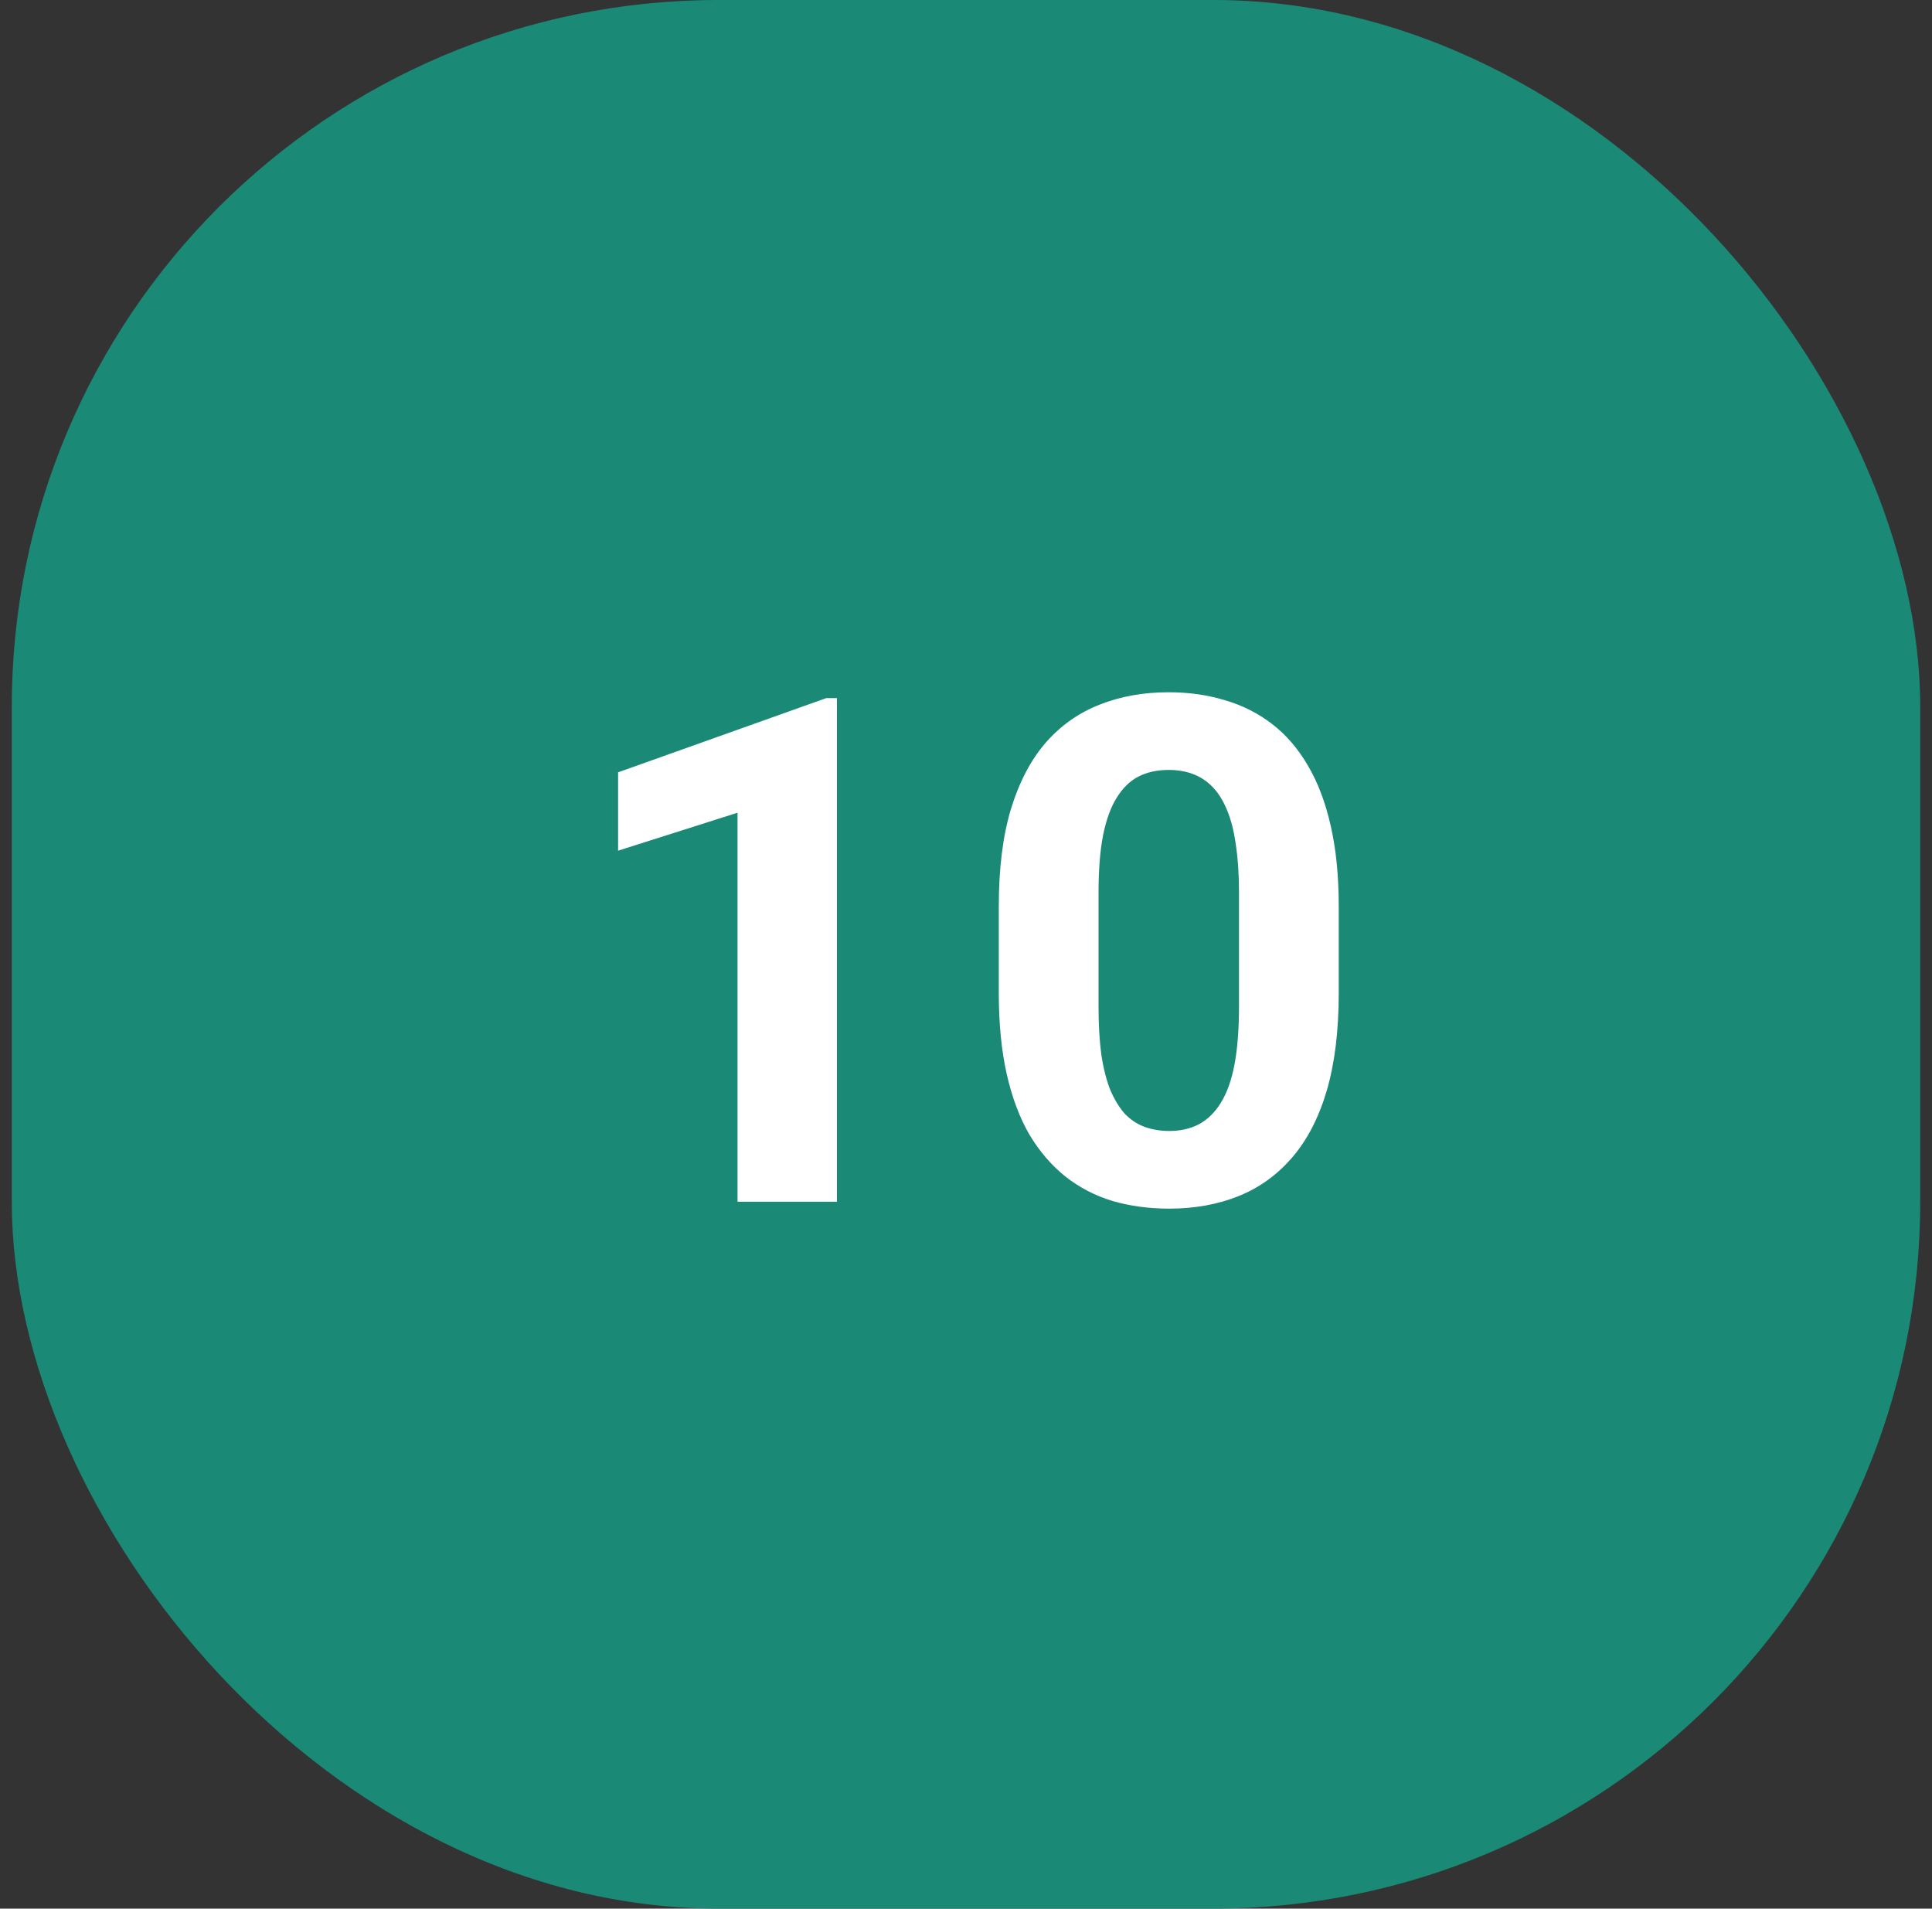
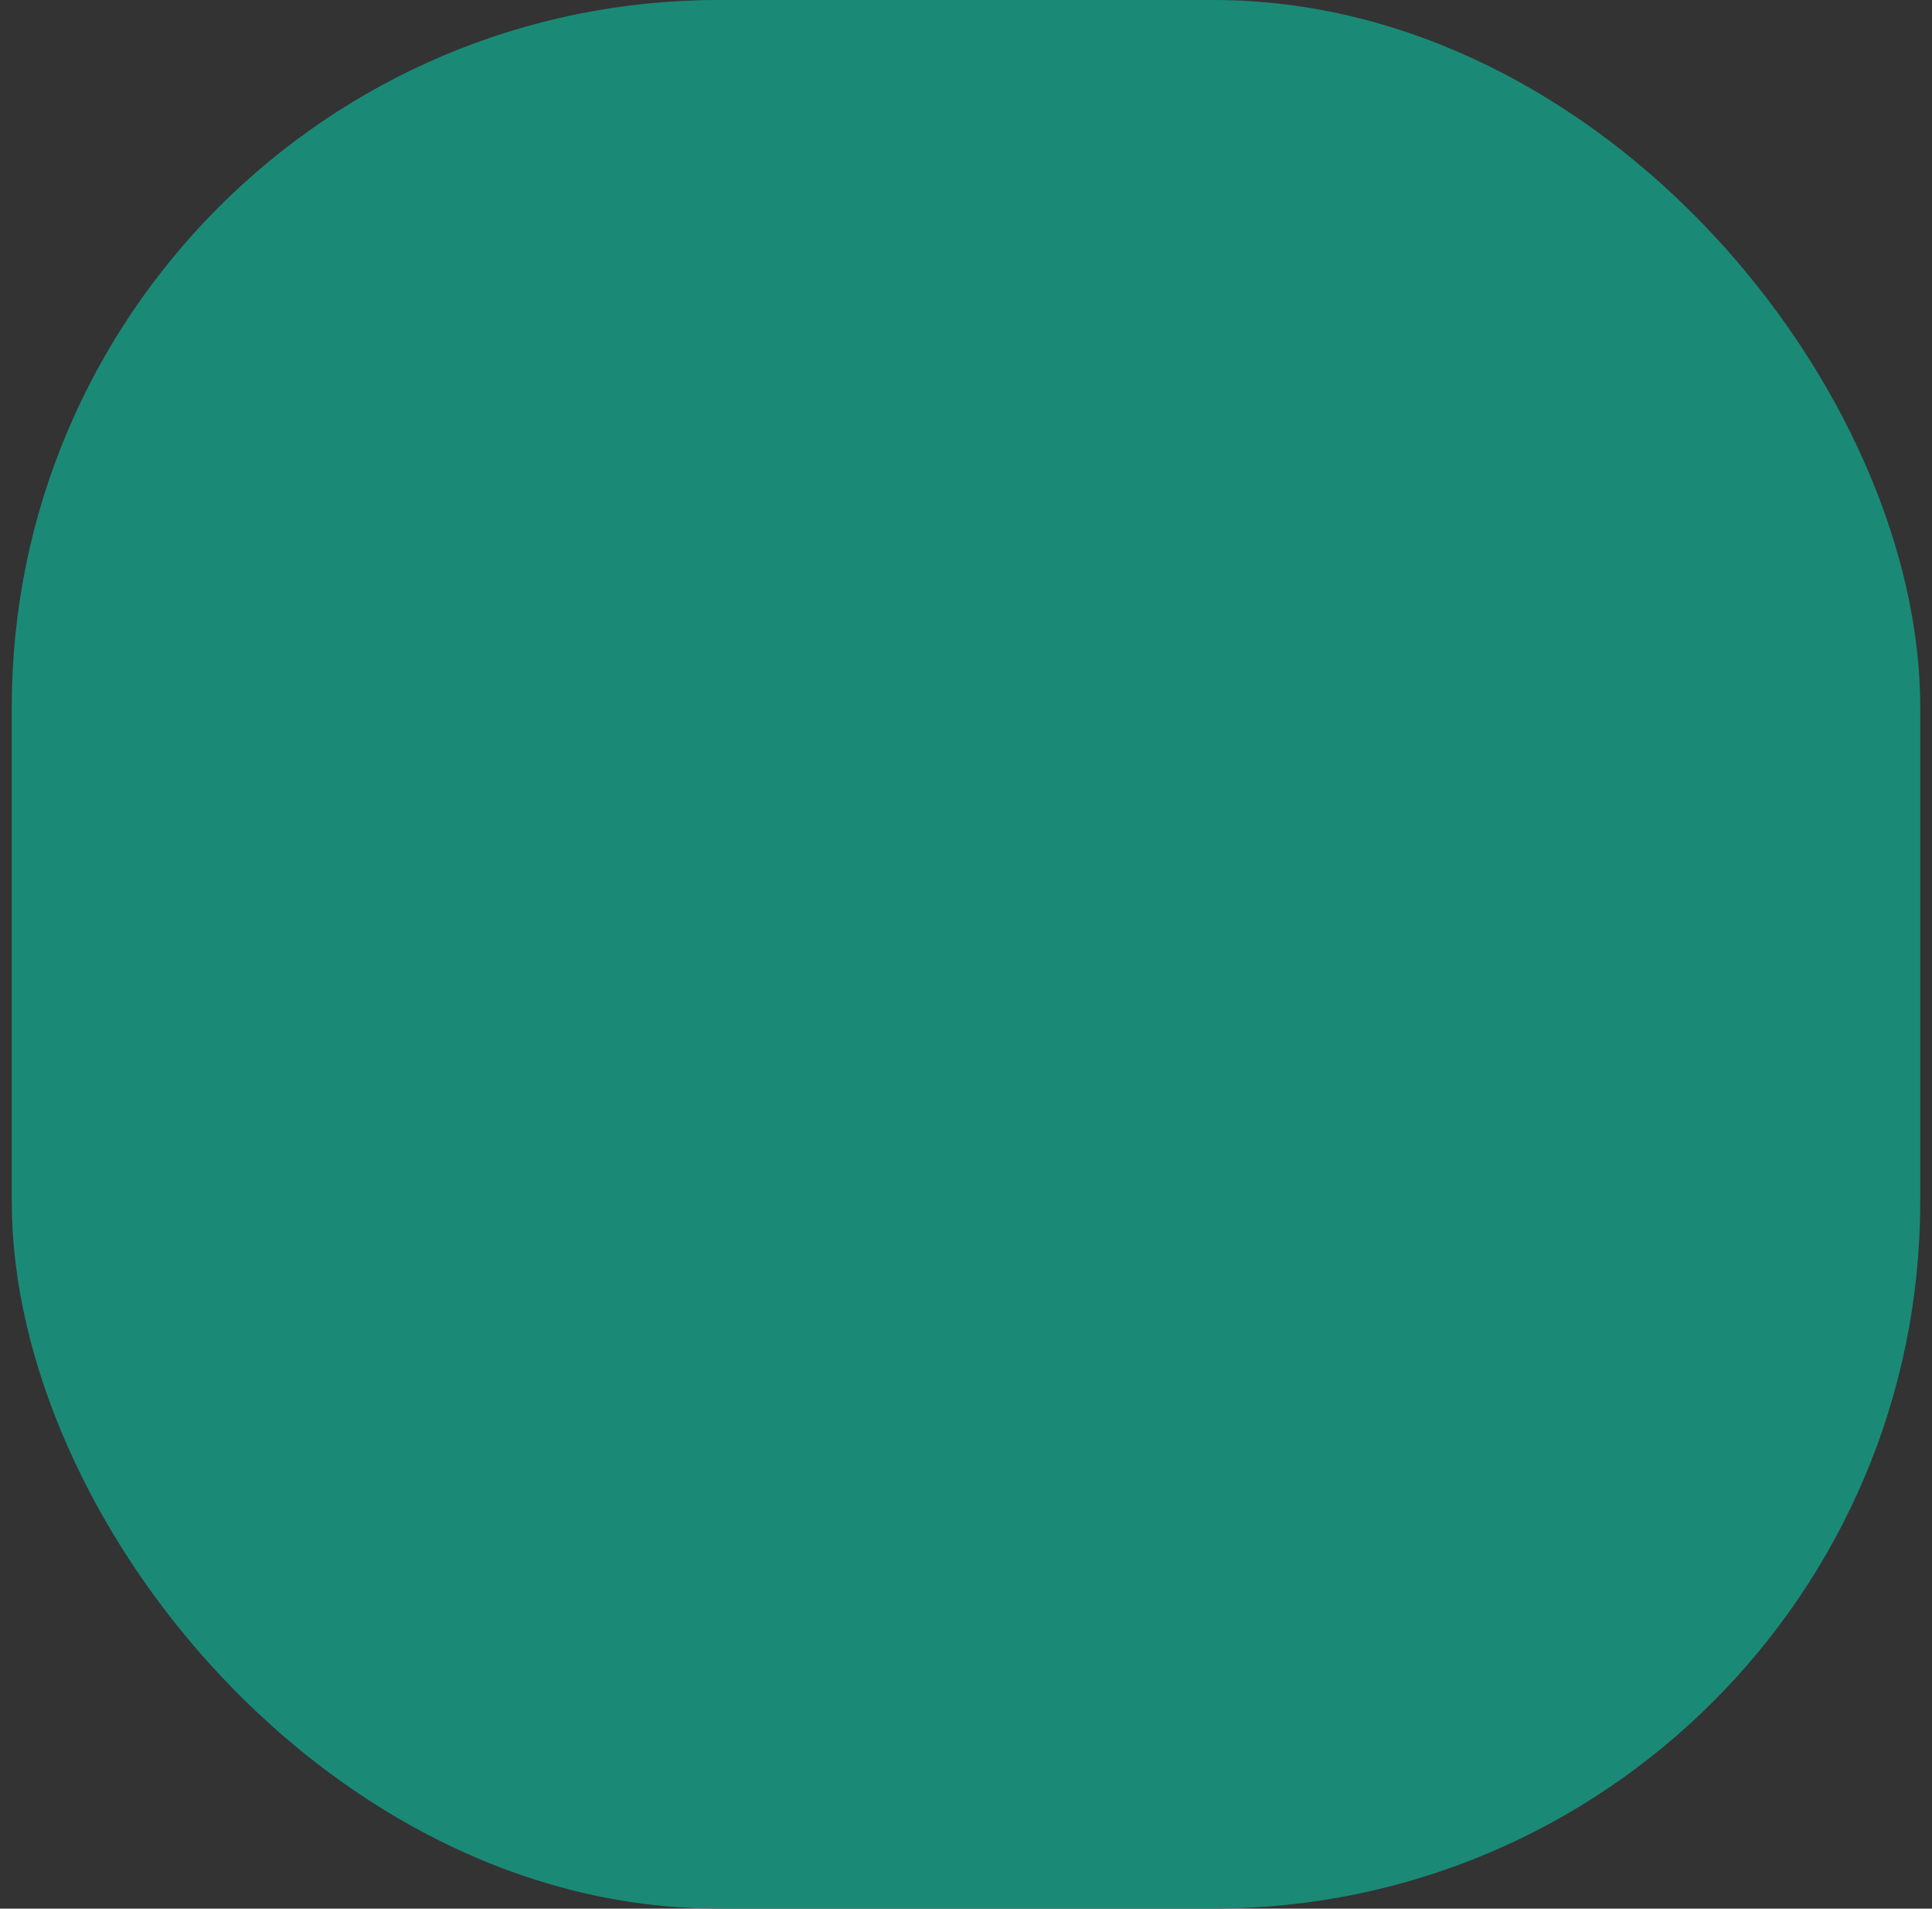
<svg xmlns="http://www.w3.org/2000/svg" width="82" height="81" viewBox="0 0 82 81" fill="none">
  <rect x="0" y="0" width="82" height="81" fill="#333333" stroke="none" />
  <rect x="0.5" width="81" height="81" rx="30" fill="#1A8A76" />
-   <path d="M35.522 29.628V51H31.303V34.491L26.234 36.102V32.777L35.067 29.628H35.522ZM56.82 38.461V42.152C56.82 43.754 56.649 45.136 56.308 46.298C55.966 47.45 55.473 48.398 54.828 49.14C54.193 49.872 53.437 50.414 52.558 50.766C51.679 51.117 50.702 51.293 49.628 51.293C48.769 51.293 47.968 51.185 47.226 50.971C46.483 50.746 45.815 50.399 45.219 49.931C44.633 49.462 44.125 48.871 43.695 48.158C43.275 47.435 42.953 46.576 42.728 45.58C42.504 44.584 42.392 43.441 42.392 42.152V38.461C42.392 36.859 42.562 35.487 42.904 34.345C43.256 33.192 43.749 32.25 44.384 31.518C45.028 30.785 45.79 30.248 46.669 29.906C47.548 29.555 48.524 29.379 49.599 29.379C50.458 29.379 51.254 29.491 51.986 29.716C52.728 29.931 53.398 30.268 53.993 30.727C54.589 31.186 55.097 31.776 55.517 32.499C55.937 33.212 56.259 34.066 56.483 35.062C56.708 36.049 56.82 37.182 56.82 38.461ZM52.587 42.709V37.89C52.587 37.118 52.543 36.444 52.455 35.868C52.377 35.292 52.255 34.804 52.089 34.403C51.923 33.993 51.718 33.661 51.474 33.407C51.23 33.153 50.951 32.968 50.639 32.851C50.326 32.733 49.98 32.675 49.599 32.675C49.12 32.675 48.695 32.768 48.324 32.953C47.963 33.139 47.655 33.437 47.401 33.847C47.148 34.247 46.952 34.784 46.815 35.458C46.688 36.122 46.625 36.933 46.625 37.89V42.709C46.625 43.48 46.664 44.159 46.742 44.745C46.83 45.331 46.957 45.834 47.123 46.254C47.299 46.664 47.504 47.001 47.738 47.265C47.982 47.519 48.261 47.704 48.573 47.821C48.895 47.938 49.247 47.997 49.628 47.997C50.097 47.997 50.512 47.904 50.873 47.719C51.244 47.523 51.557 47.221 51.81 46.81C52.074 46.391 52.27 45.844 52.397 45.17C52.523 44.496 52.587 43.676 52.587 42.709Z" fill="white" />
</svg>